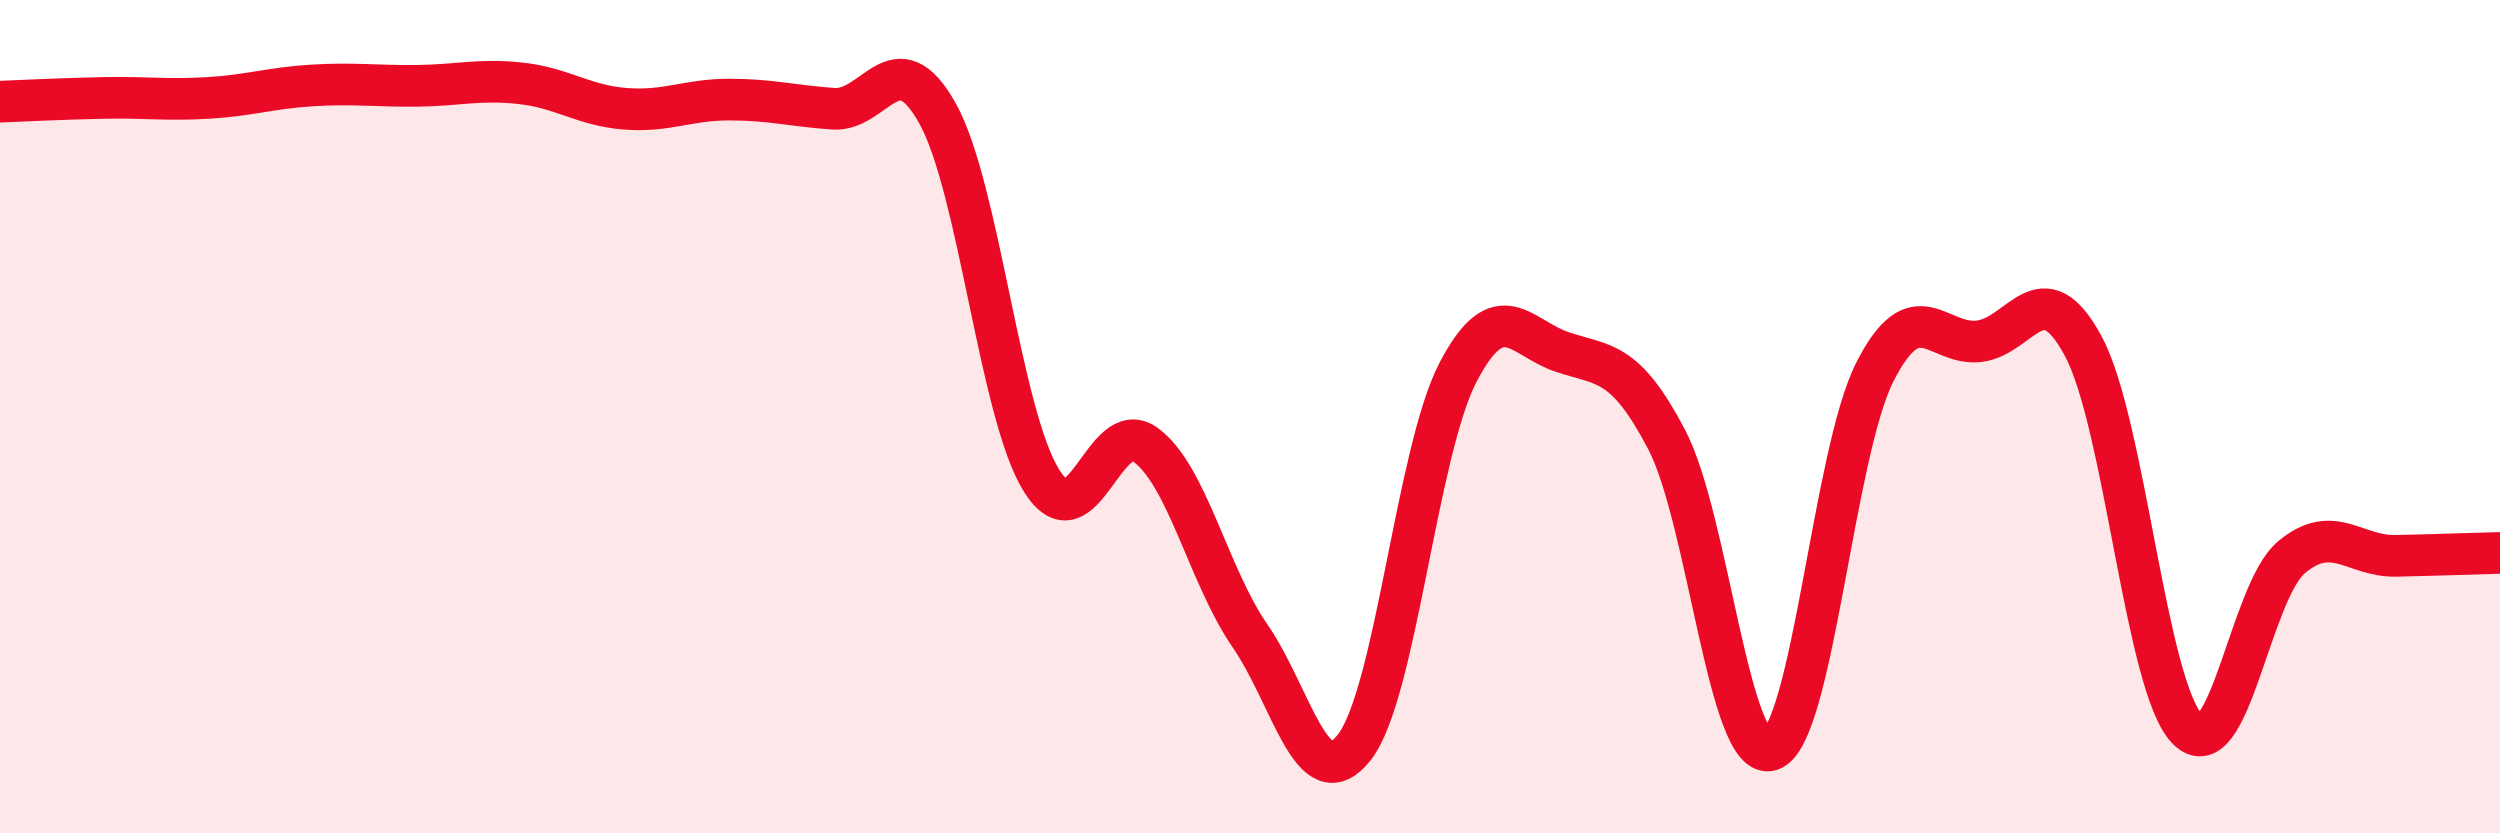
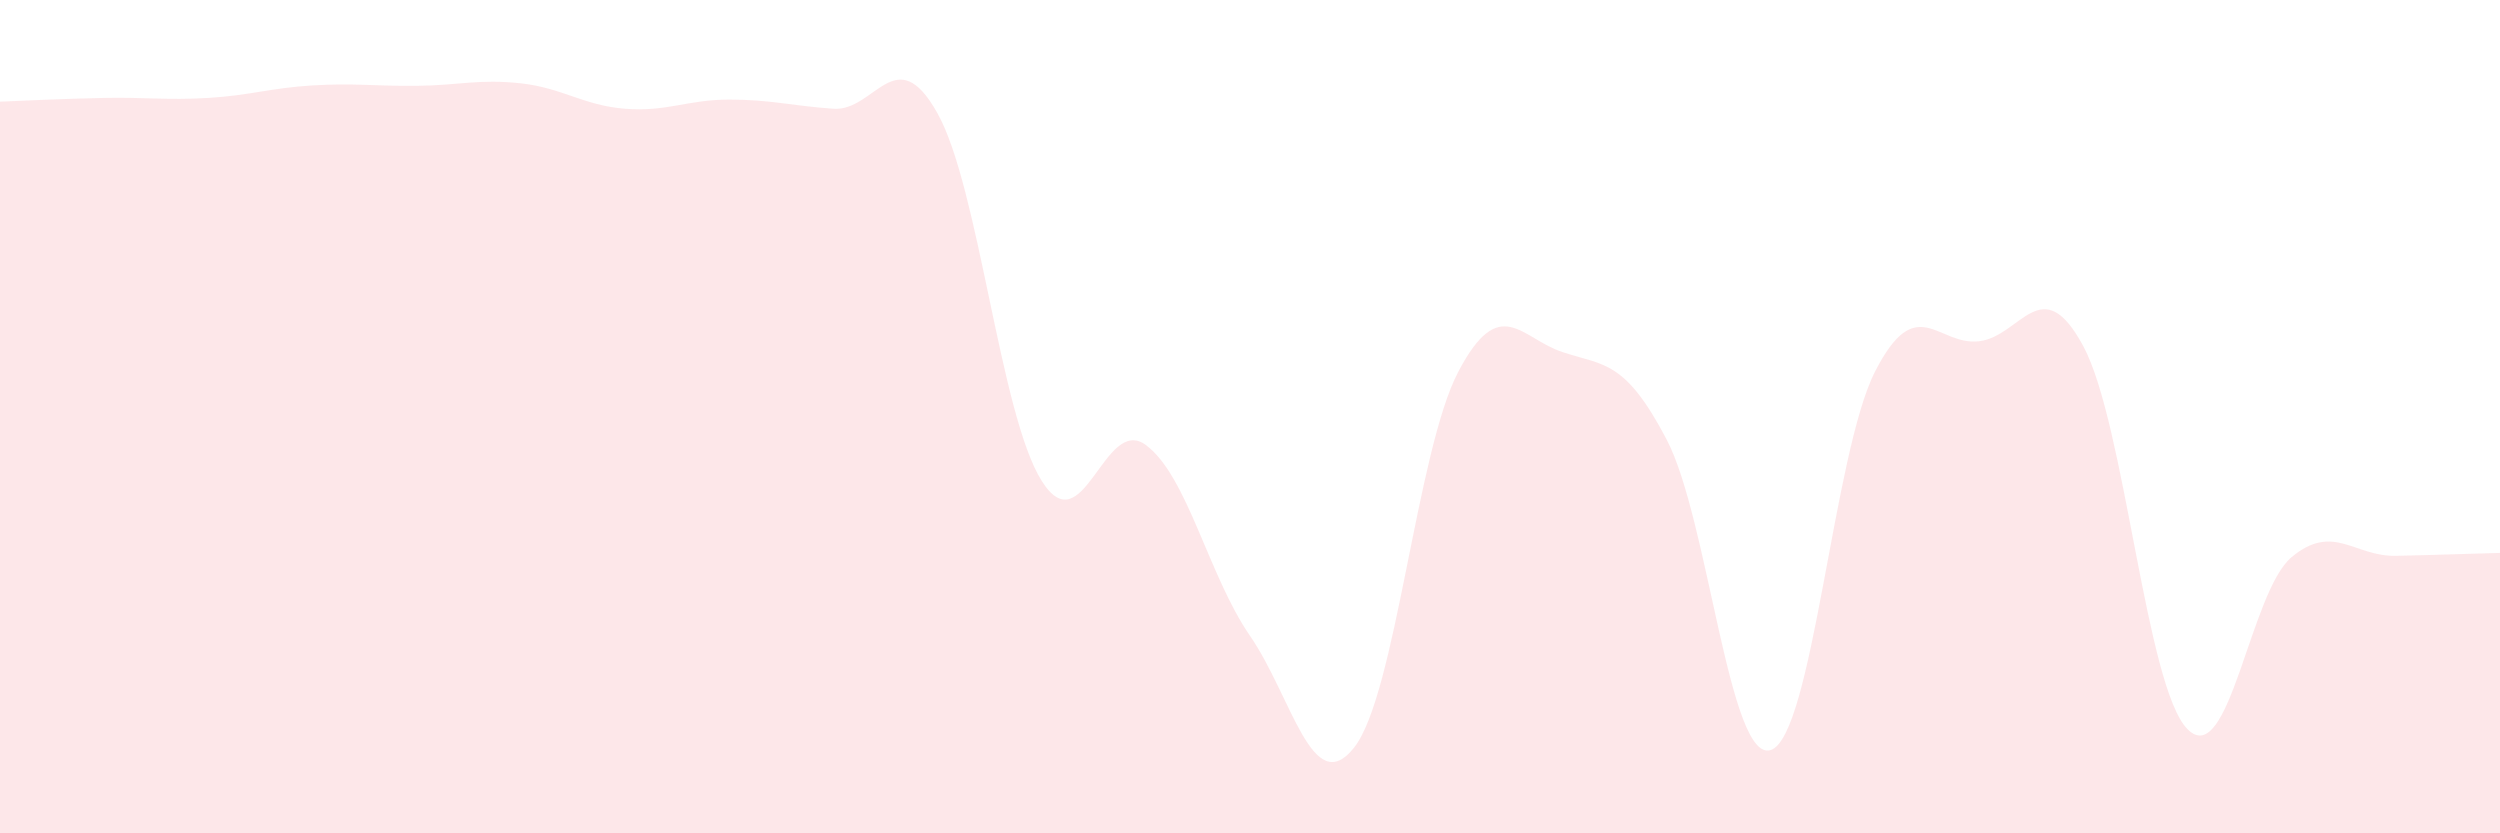
<svg xmlns="http://www.w3.org/2000/svg" width="60" height="20" viewBox="0 0 60 20">
  <path d="M 0,2.44 C 0.5,2.42 1.5,2.37 2.5,2.35 C 3.5,2.33 4,2.41 5,2.35 C 6,2.29 6.5,2.11 7.5,2.05 C 8.5,1.99 9,2.07 10,2.06 C 11,2.05 11.5,1.89 12.5,2 C 13.5,2.11 14,2.53 15,2.61 C 16,2.69 16.5,2.39 17.5,2.39 C 18.5,2.39 19,2.54 20,2.61 C 21,2.68 21.5,0.93 22.5,2.72 C 23.5,4.51 24,9.95 25,11.54 C 26,13.13 26.5,9.94 27.5,10.68 C 28.5,11.42 29,13.81 30,15.26 C 31,16.71 31.5,19.21 32.5,17.94 C 33.5,16.67 34,10.82 35,8.92 C 36,7.02 36.5,8.12 37.5,8.45 C 38.5,8.78 39,8.64 40,10.55 C 41,12.46 41.5,18.33 42.5,18 C 43.5,17.67 44,10.88 45,8.92 C 46,6.96 46.5,8.31 47.5,8.19 C 48.5,8.07 49,6.45 50,8.31 C 51,10.17 51.5,16.49 52.5,17.5 C 53.5,18.51 54,14.2 55,13.37 C 56,12.54 56.5,13.36 57.5,13.34 C 58.5,13.32 59.5,13.28 60,13.27L60 20L0 20Z" fill="#EB0A25" opacity="0.1" stroke-linecap="round" stroke-linejoin="round" />
-   <path d="M 0,2.44 C 0.5,2.42 1.5,2.37 2.5,2.35 C 3.5,2.33 4,2.41 5,2.35 C 6,2.29 6.5,2.11 7.5,2.05 C 8.5,1.99 9,2.07 10,2.06 C 11,2.05 11.5,1.89 12.5,2 C 13.5,2.11 14,2.53 15,2.61 C 16,2.69 16.5,2.39 17.5,2.39 C 18.5,2.39 19,2.54 20,2.61 C 21,2.68 21.5,0.93 22.5,2.72 C 23.5,4.51 24,9.95 25,11.54 C 26,13.13 26.5,9.94 27.5,10.68 C 28.5,11.42 29,13.81 30,15.26 C 31,16.71 31.5,19.21 32.5,17.94 C 33.5,16.67 34,10.82 35,8.92 C 36,7.02 36.5,8.12 37.5,8.45 C 38.5,8.78 39,8.64 40,10.55 C 41,12.46 41.5,18.33 42.5,18 C 43.5,17.67 44,10.88 45,8.92 C 46,6.96 46.5,8.31 47.5,8.19 C 48.5,8.07 49,6.45 50,8.31 C 51,10.17 51.5,16.49 52.5,17.5 C 53.5,18.51 54,14.2 55,13.37 C 56,12.54 56.5,13.36 57.5,13.34 C 58.5,13.32 59.5,13.28 60,13.27" stroke="#EB0A25" stroke-width="1" fill="none" stroke-linecap="round" stroke-linejoin="round" />
</svg>